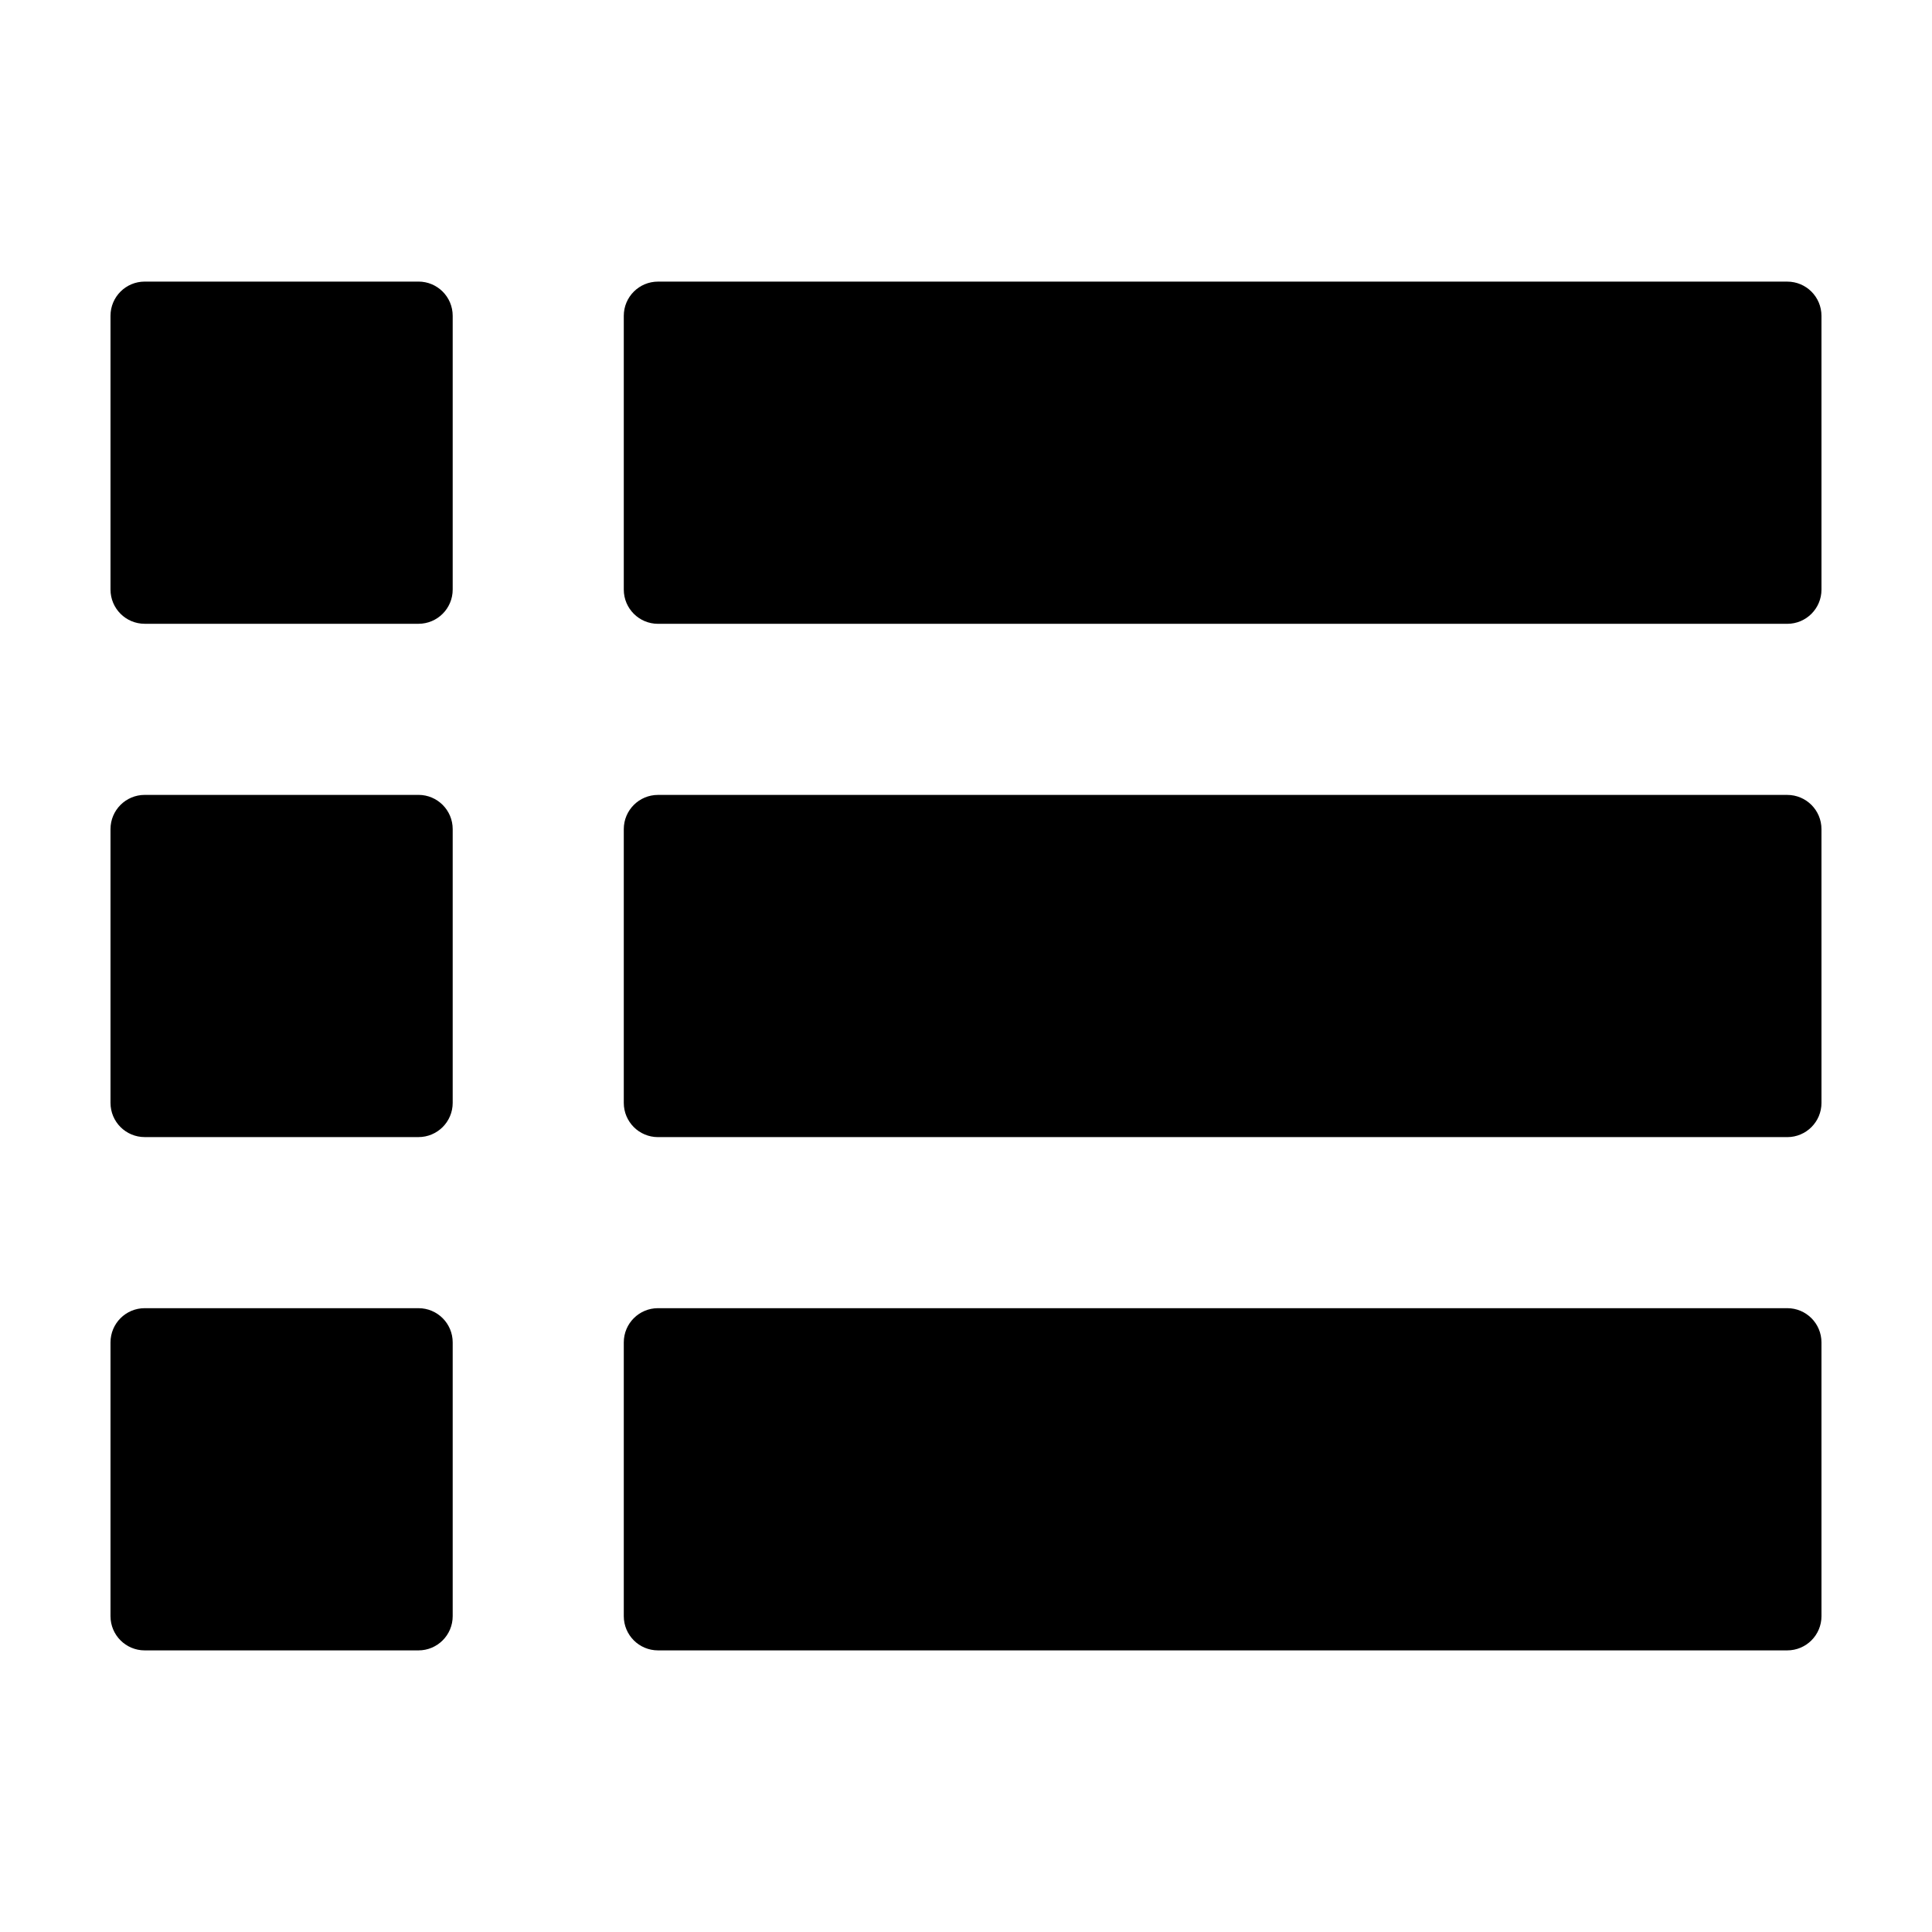
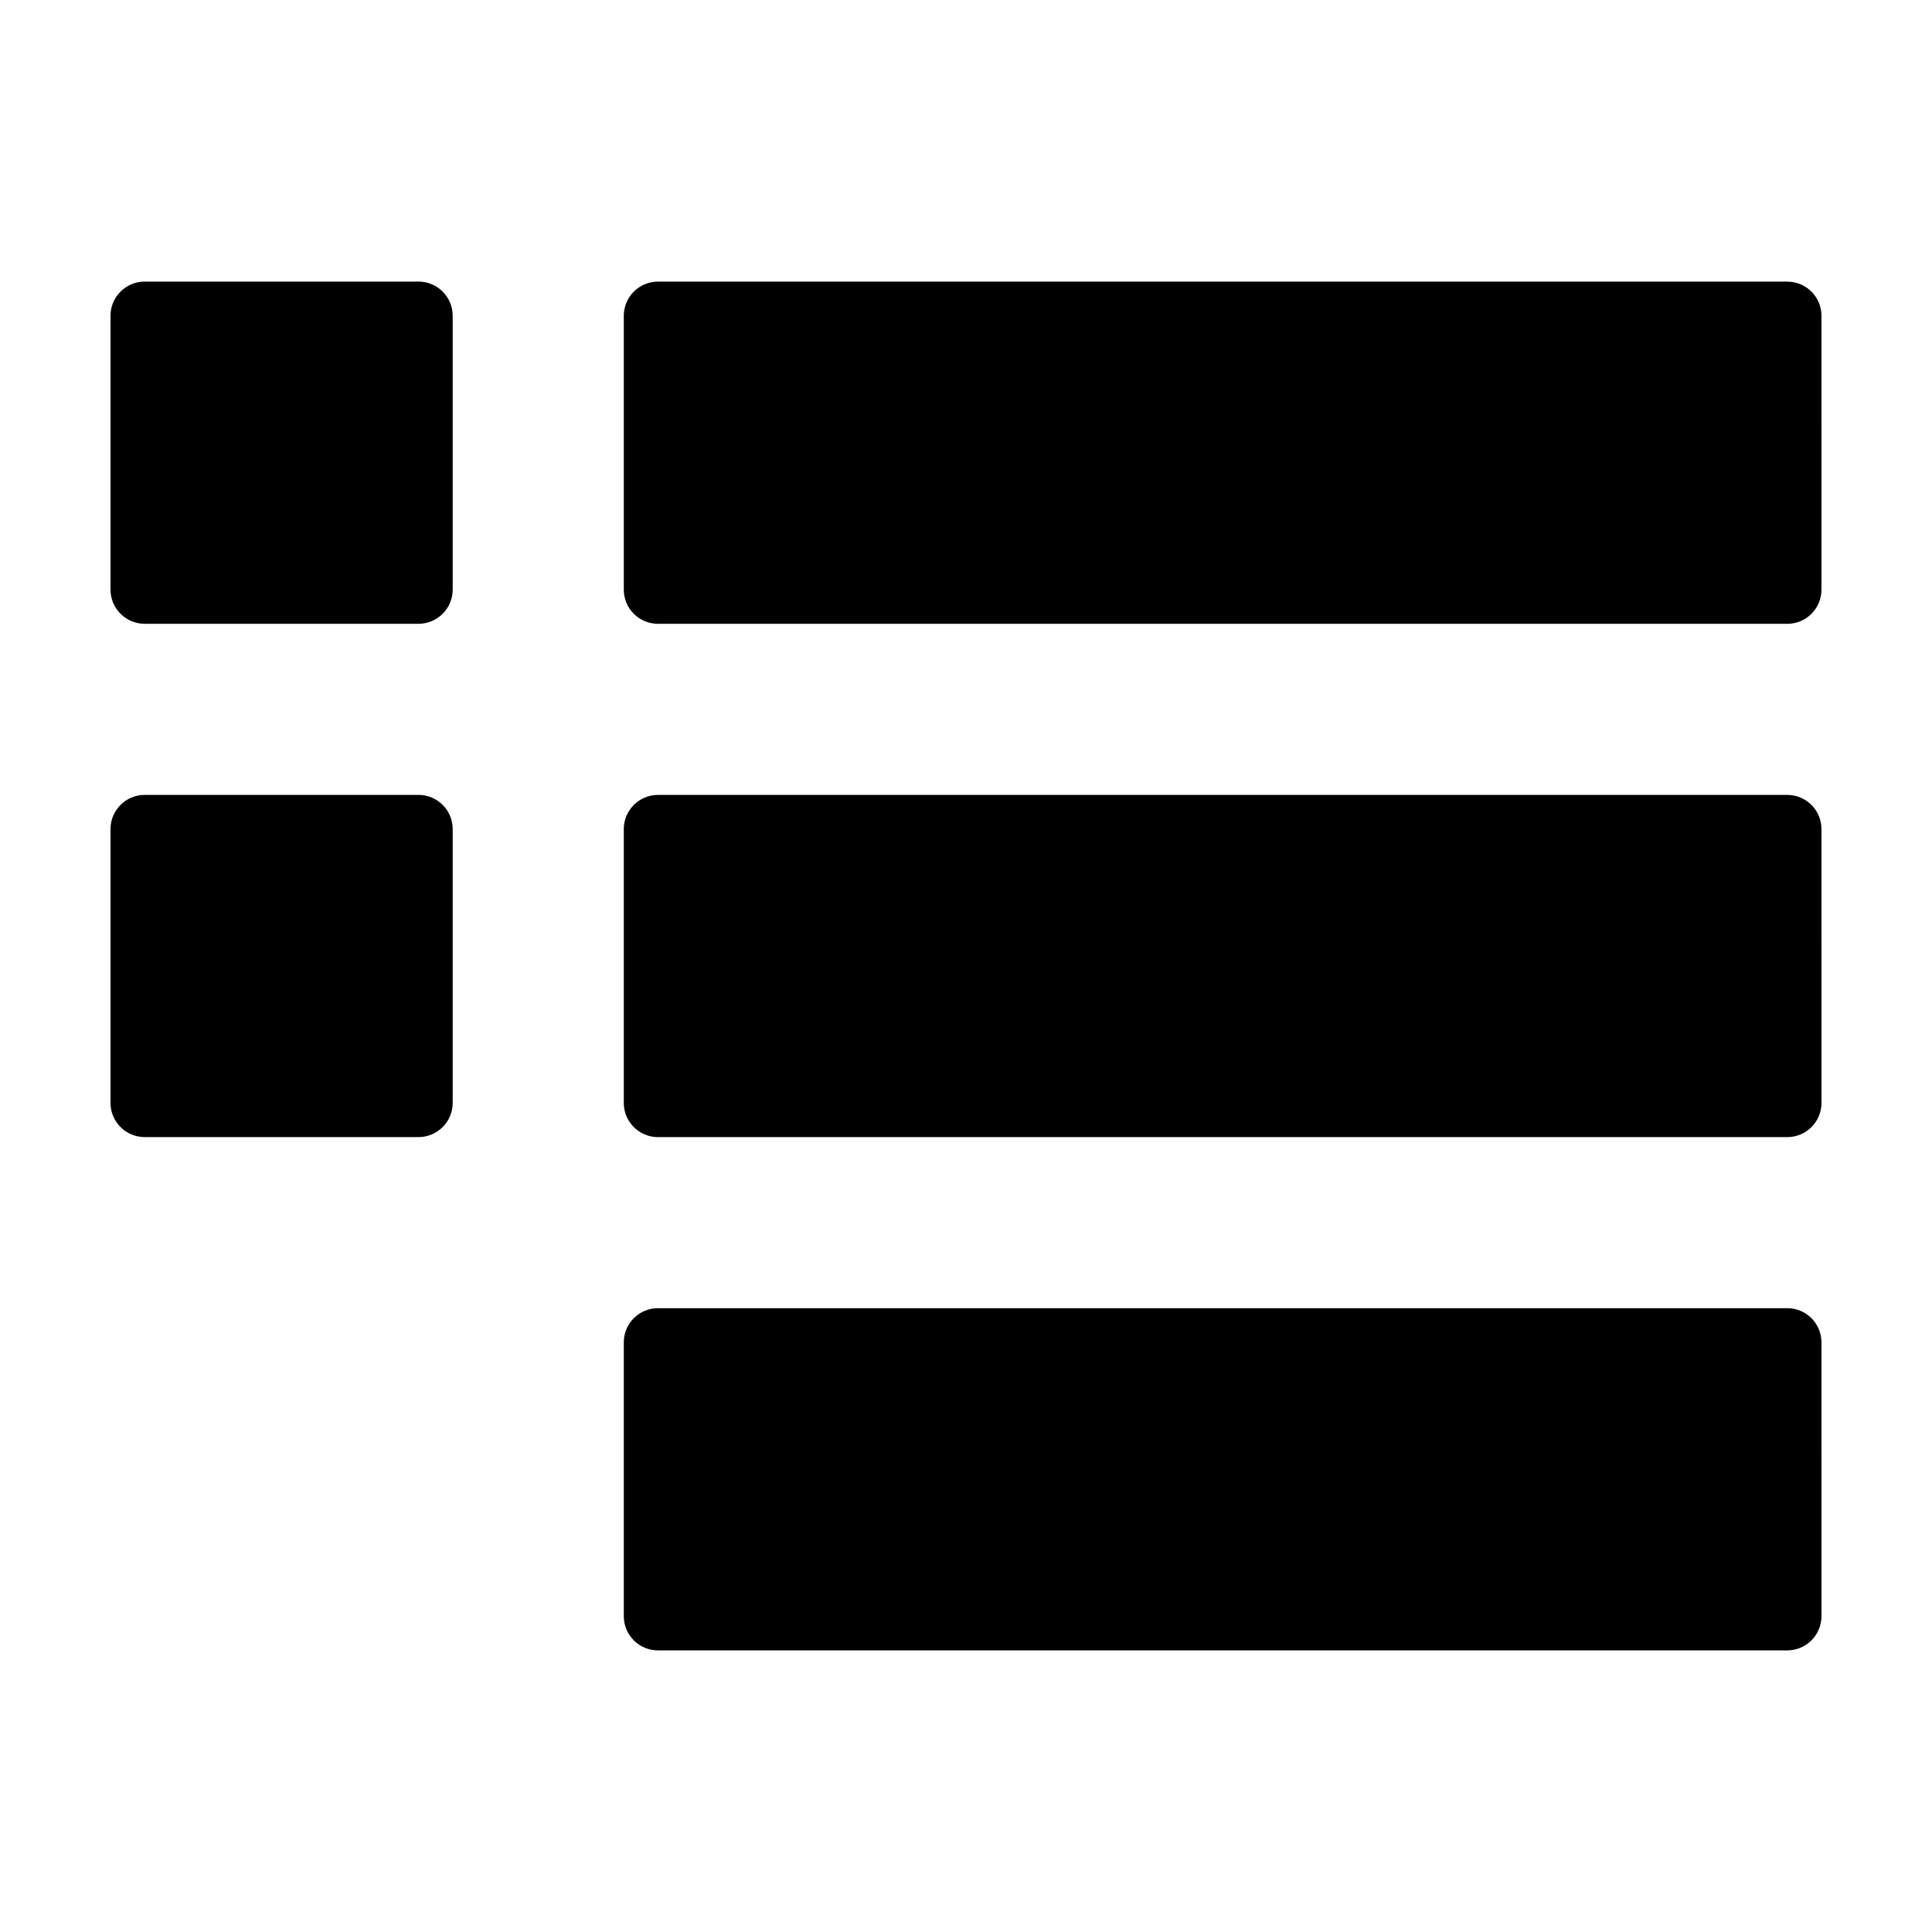
<svg xmlns="http://www.w3.org/2000/svg" fill="#000000" width="800px" height="800px" version="1.1" viewBox="144 144 512 512">
  <g>
    <path d="m182.35 309.31h72.547c5.012 0 9.07-4.055 9.07-9.07v-72.547c0-5.012-4.055-9.07-9.07-9.07l-72.547 0.004c-5.012 0-9.066 4.055-9.066 9.066v72.547c0 5.016 4.055 9.07 9.066 9.07z" />
    <path d="m617.64 218.63h-299.26c-5.012 0-9.07 4.055-9.07 9.07v72.547c0 5.012 4.055 9.07 9.07 9.07h299.26c5.012 0 9.07-4.055 9.07-9.07l-0.004-72.551c0-5.012-4.055-9.066-9.066-9.066z" />
    <path d="m182.35 445.34h72.547c5.012 0 9.07-4.055 9.07-9.07v-72.547c0-5.012-4.055-9.07-9.07-9.07l-72.547 0.004c-5.012 0-9.066 4.055-9.066 9.066v72.547c0 5.016 4.055 9.07 9.066 9.07z" />
    <path d="m617.64 354.66h-299.26c-5.012 0-9.07 4.055-9.07 9.07v72.547c0 5.012 4.055 9.07 9.07 9.07h299.26c5.012 0 9.07-4.055 9.07-9.07l-0.004-72.551c0-5.012-4.055-9.066-9.066-9.066z" />
-     <path d="m182.35 581.37h72.547c5.012 0 9.07-4.055 9.07-9.07v-72.547c0-5.012-4.055-9.07-9.07-9.07h-72.547c-5.012 0-9.066 4.055-9.066 9.07v72.547c0 5.012 4.055 9.07 9.066 9.07z" />
    <path d="m617.64 490.68h-299.26c-5.012 0-9.07 4.055-9.07 9.07v72.547c0 5.012 4.055 9.07 9.07 9.07h299.26c5.012 0 9.07-4.055 9.07-9.07l-0.004-72.547c0-5.016-4.055-9.07-9.066-9.07z" />
  </g>
</svg>